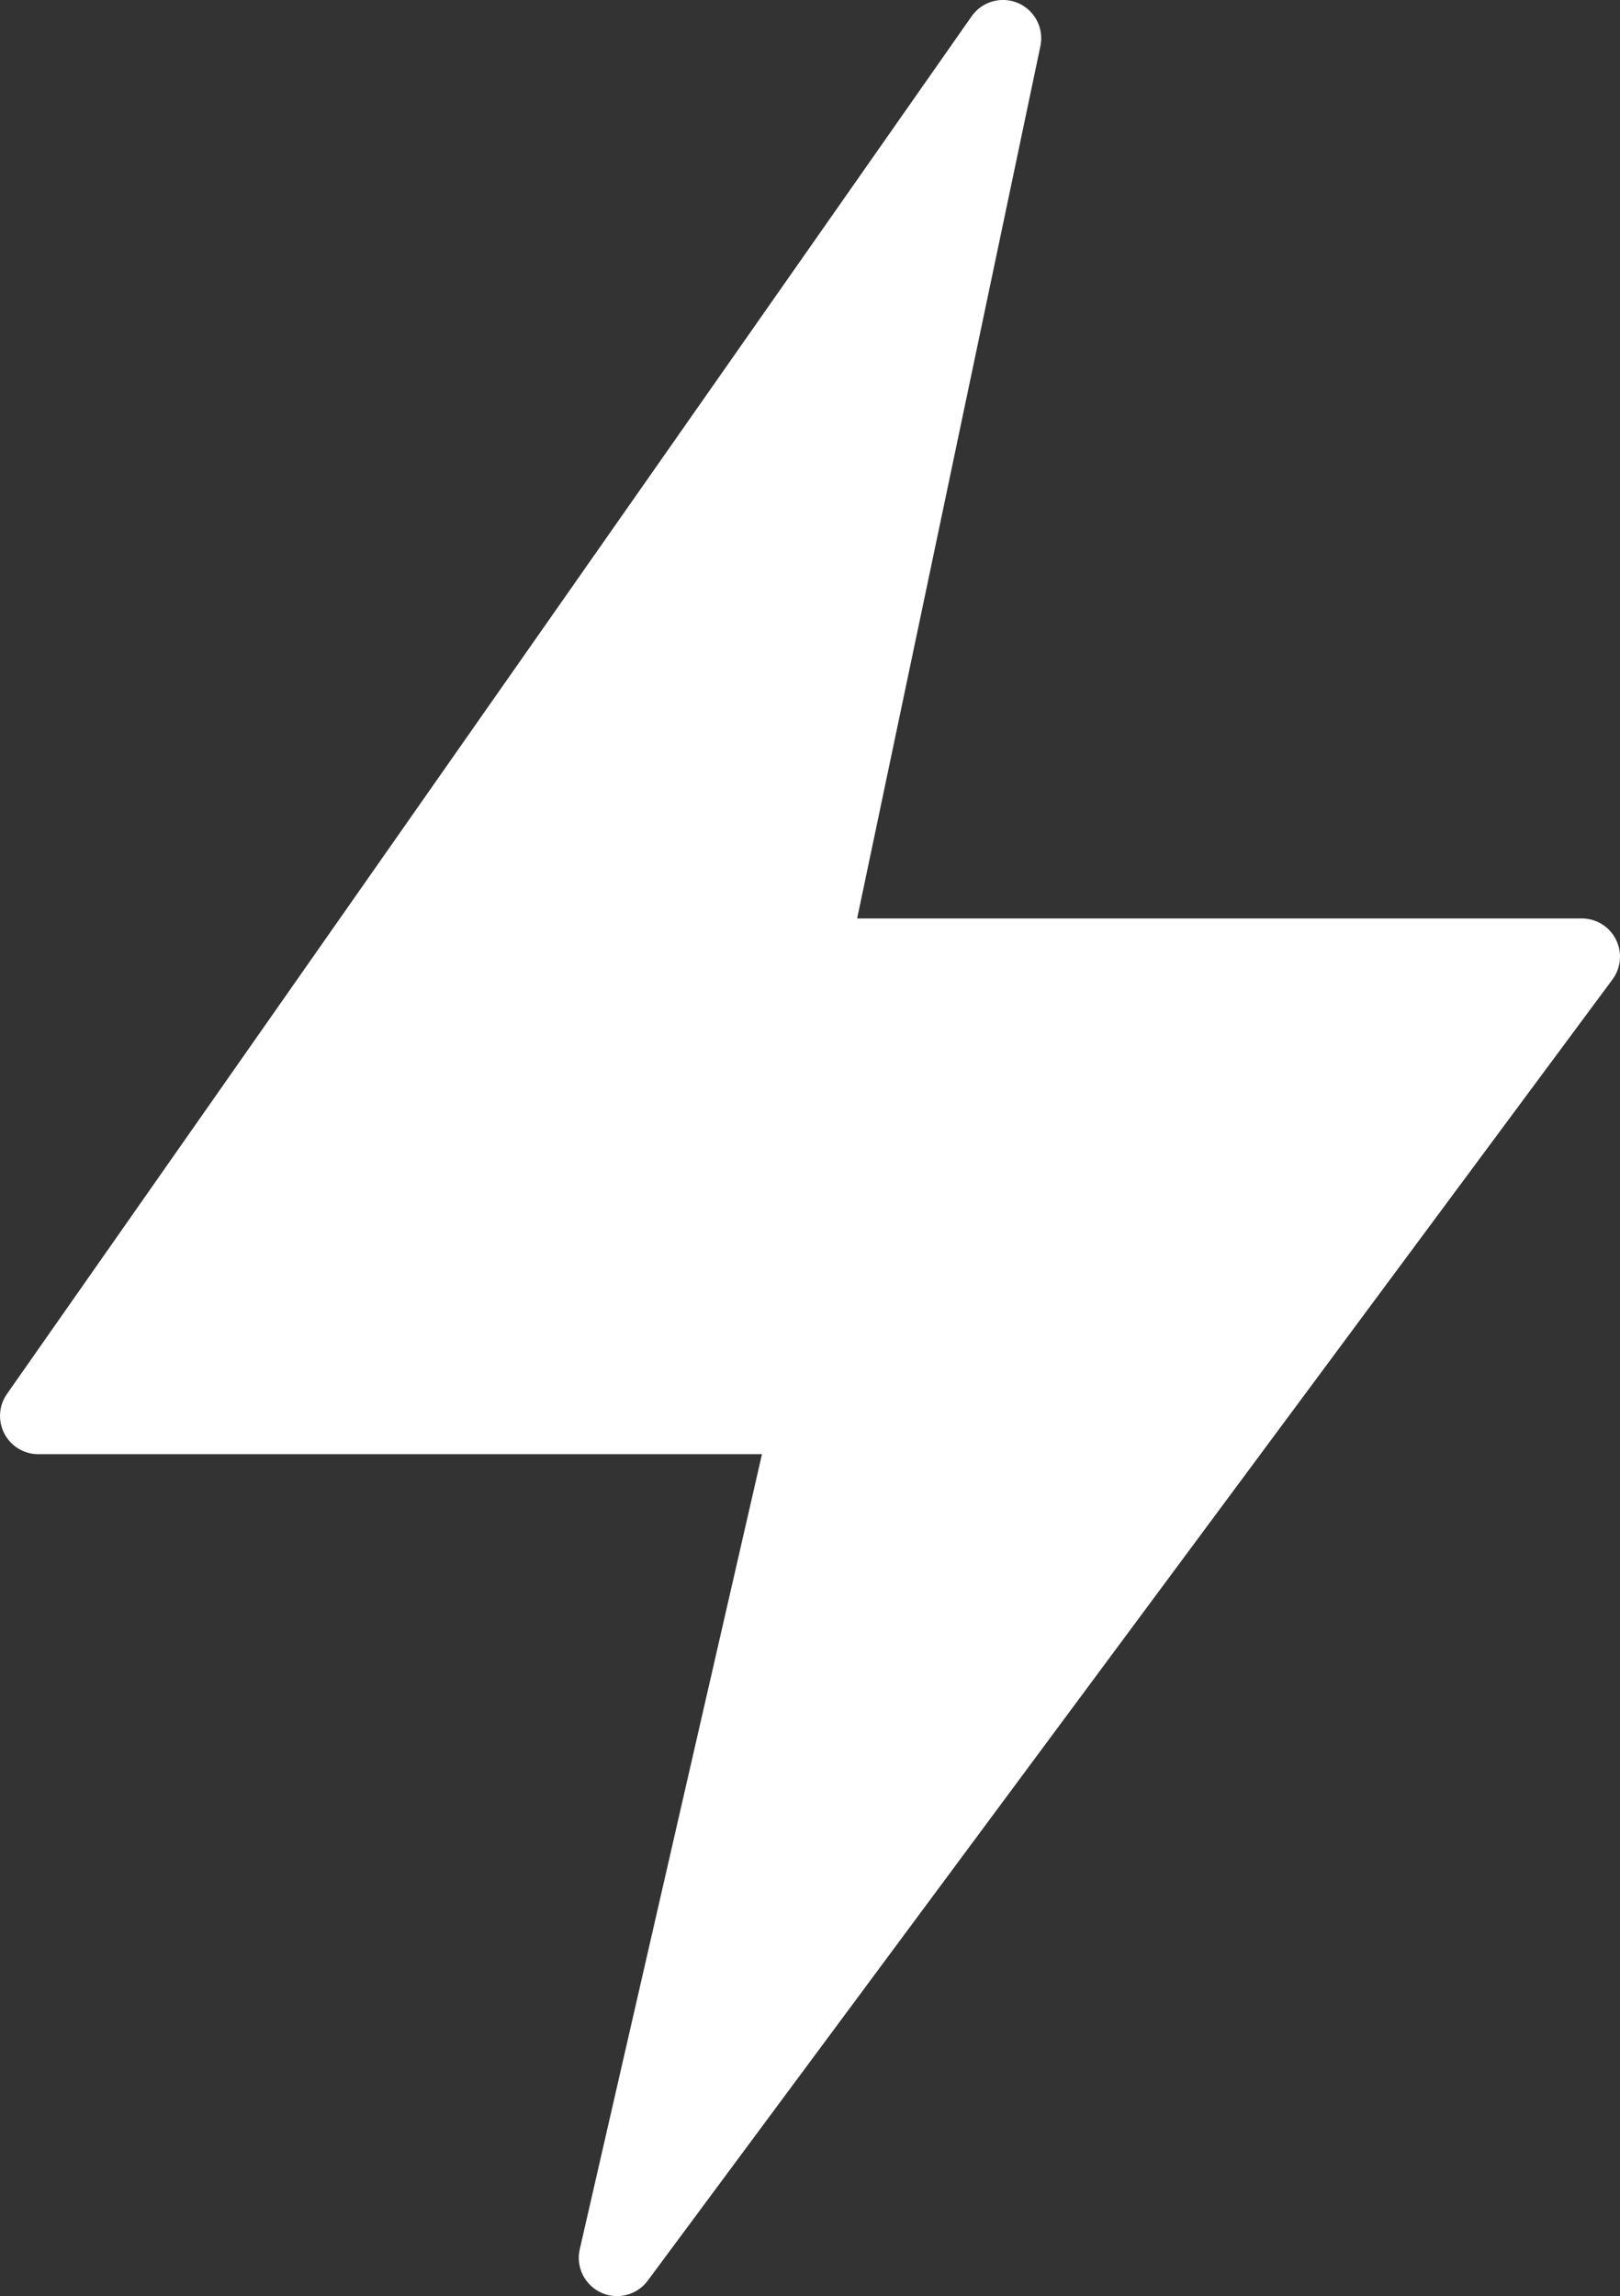
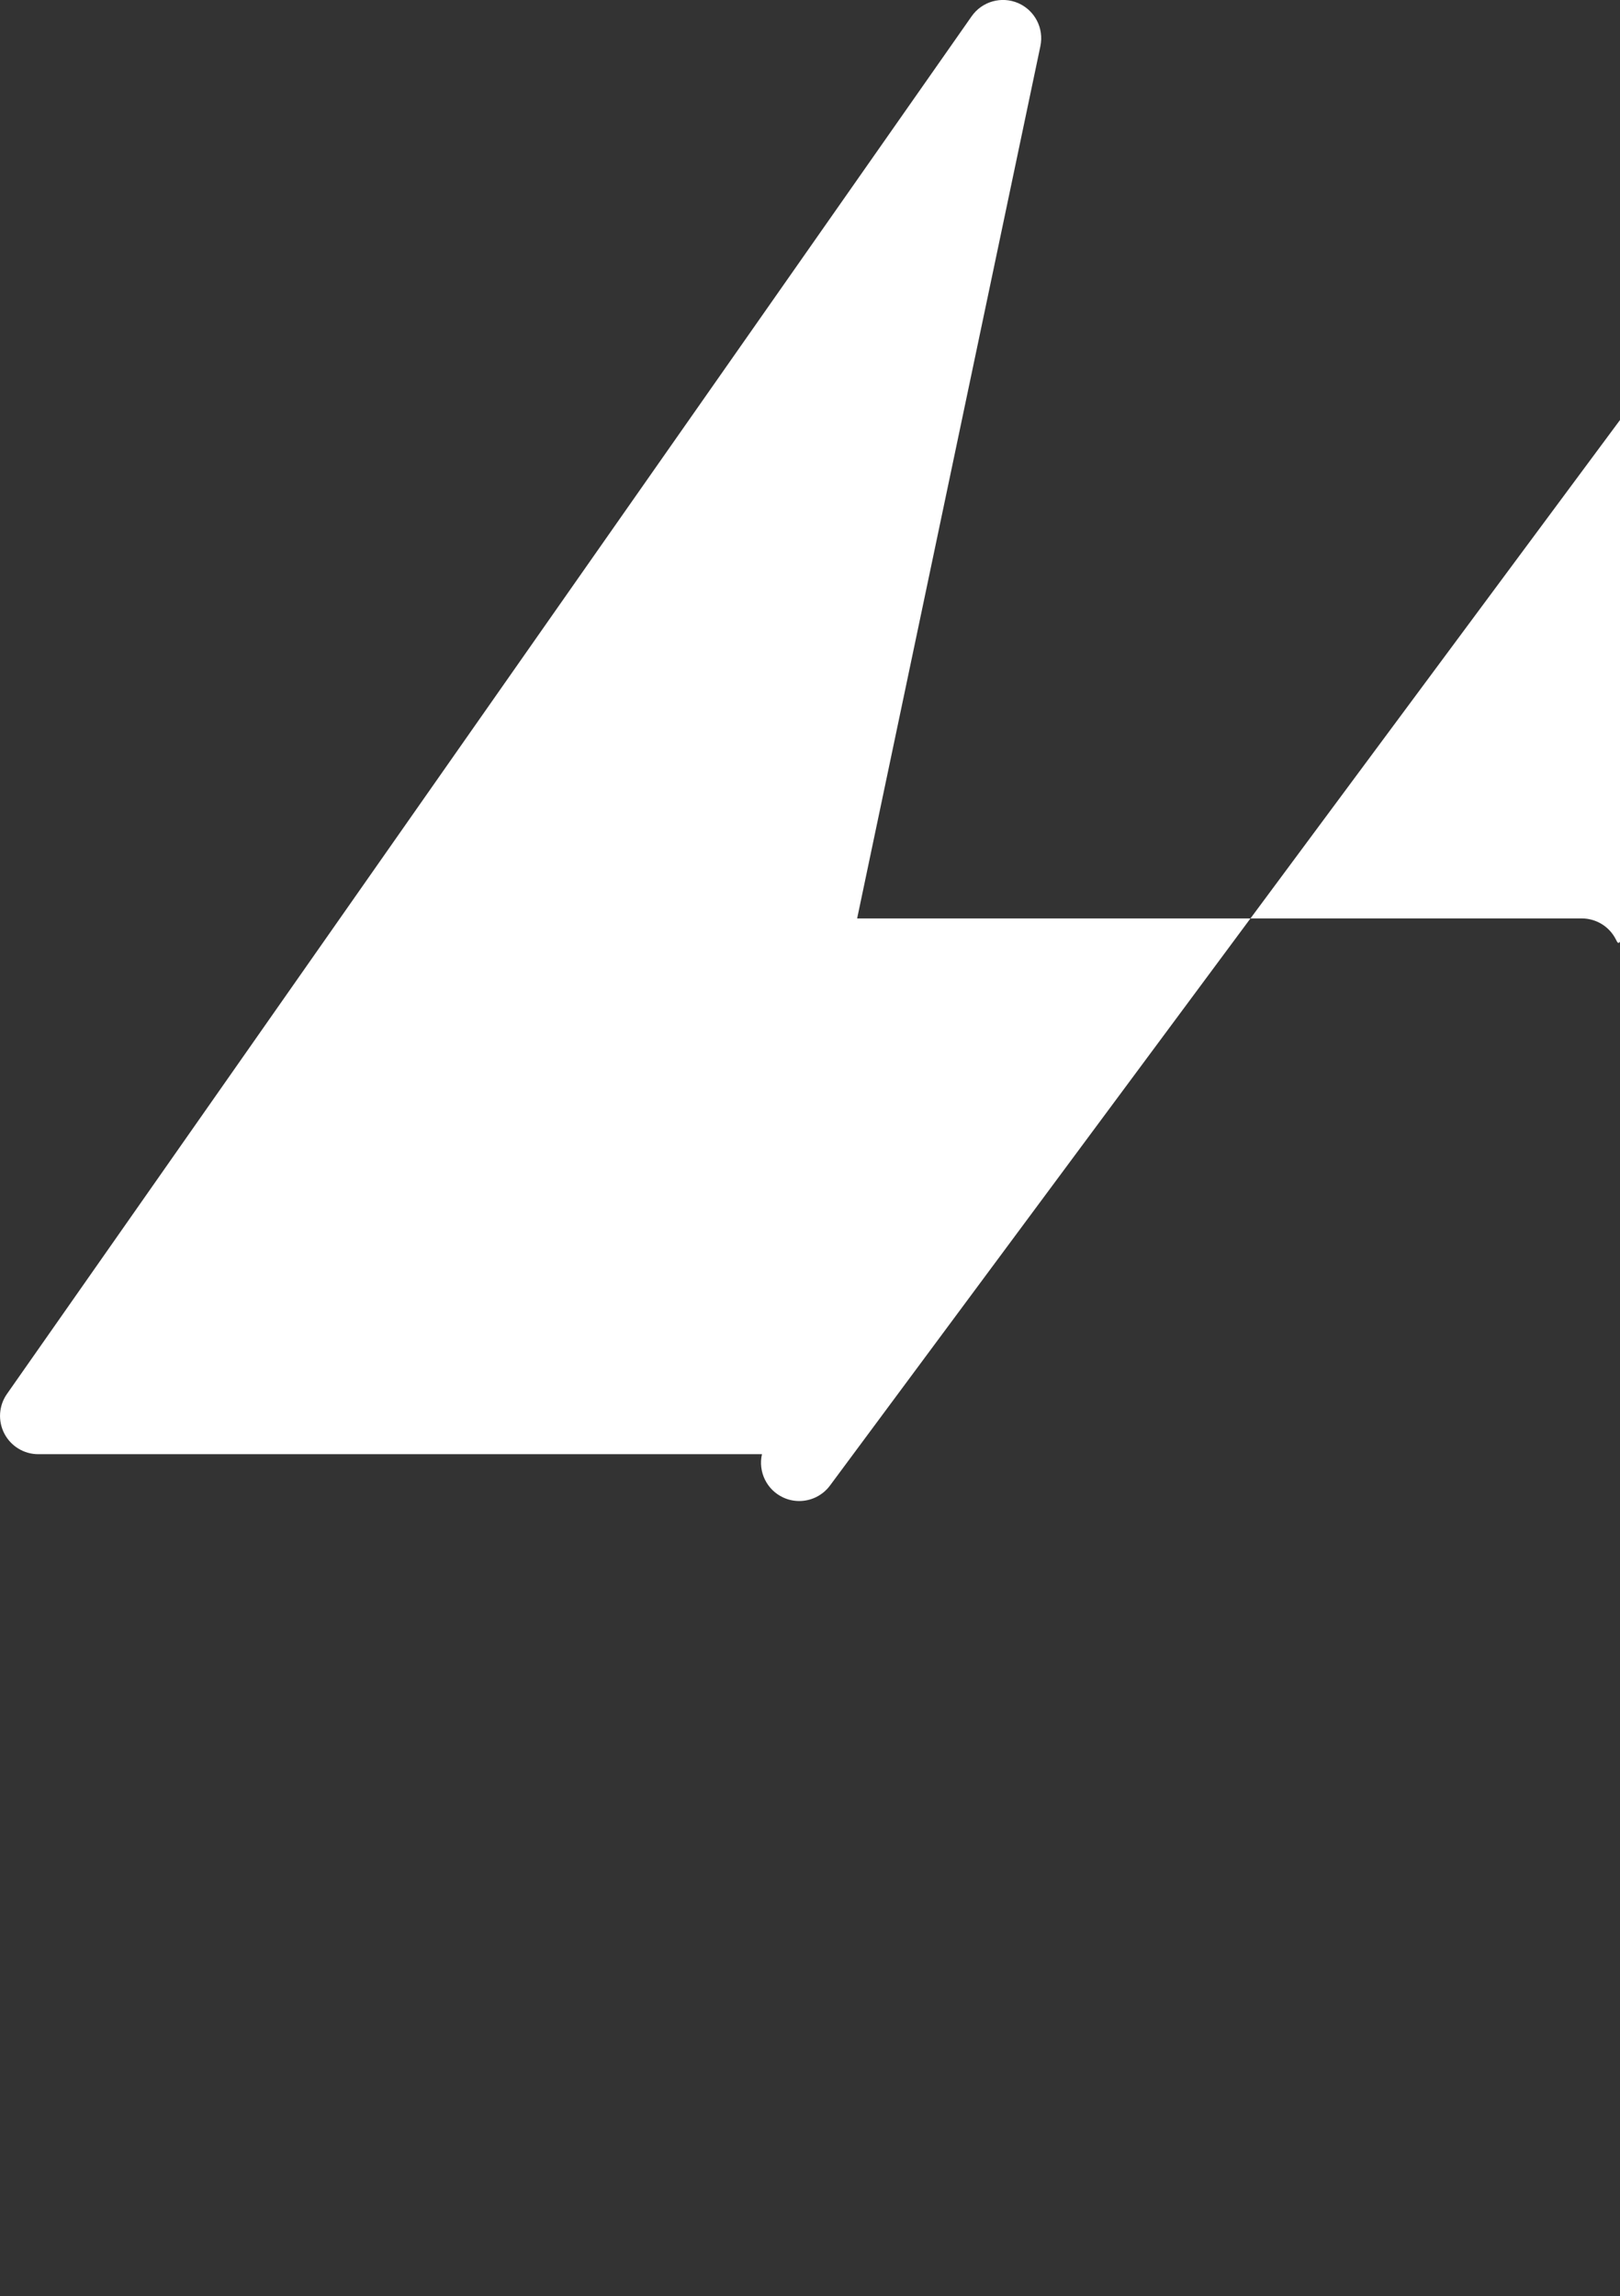
<svg xmlns="http://www.w3.org/2000/svg" version="1.1" id="Layer_1" x="0px" y="0px" width="31.24px" height="44.263px" viewBox="0 0 31.24 44.263" enable-background="new 0 0 31.24 44.263" xml:space="preserve">
  <rect x="0" y="0" width="31.24" height="44.263" fill="#333333" stroke="none" />
-   <path fill="#FFFFFF" d="M31.161,18.111c-0.125-0.249-0.38-0.406-0.659-0.406H16.529l3.534-16.816  c0.072-0.343-0.107-0.689-0.428-0.829c-0.323-0.139-0.697-0.033-0.898,0.254L0.134,26.872c-0.158,0.225-0.177,0.52-0.05,0.764  c0.127,0.244,0.379,0.397,0.654,0.397h13.956L11.18,43.36c-0.078,0.34,0.093,0.689,0.41,0.835c0.099,0.046,0.204,0.068,0.308,0.068  c0.228,0,0.45-0.106,0.593-0.298l18.603-25.082C31.261,18.658,31.287,18.36,31.161,18.111z" />
+   <path fill="#FFFFFF" d="M31.161,18.111c-0.125-0.249-0.38-0.406-0.659-0.406H16.529l3.534-16.816  c0.072-0.343-0.107-0.689-0.428-0.829c-0.323-0.139-0.697-0.033-0.898,0.254L0.134,26.872c-0.158,0.225-0.177,0.52-0.05,0.764  c0.127,0.244,0.379,0.397,0.654,0.397h13.956c-0.078,0.34,0.093,0.689,0.41,0.835c0.099,0.046,0.204,0.068,0.308,0.068  c0.228,0,0.45-0.106,0.593-0.298l18.603-25.082C31.261,18.658,31.287,18.36,31.161,18.111z" />
  <g>
</g>
  <g>
</g>
  <g>
</g>
  <g>
</g>
  <g>
</g>
  <g>
</g>
</svg>